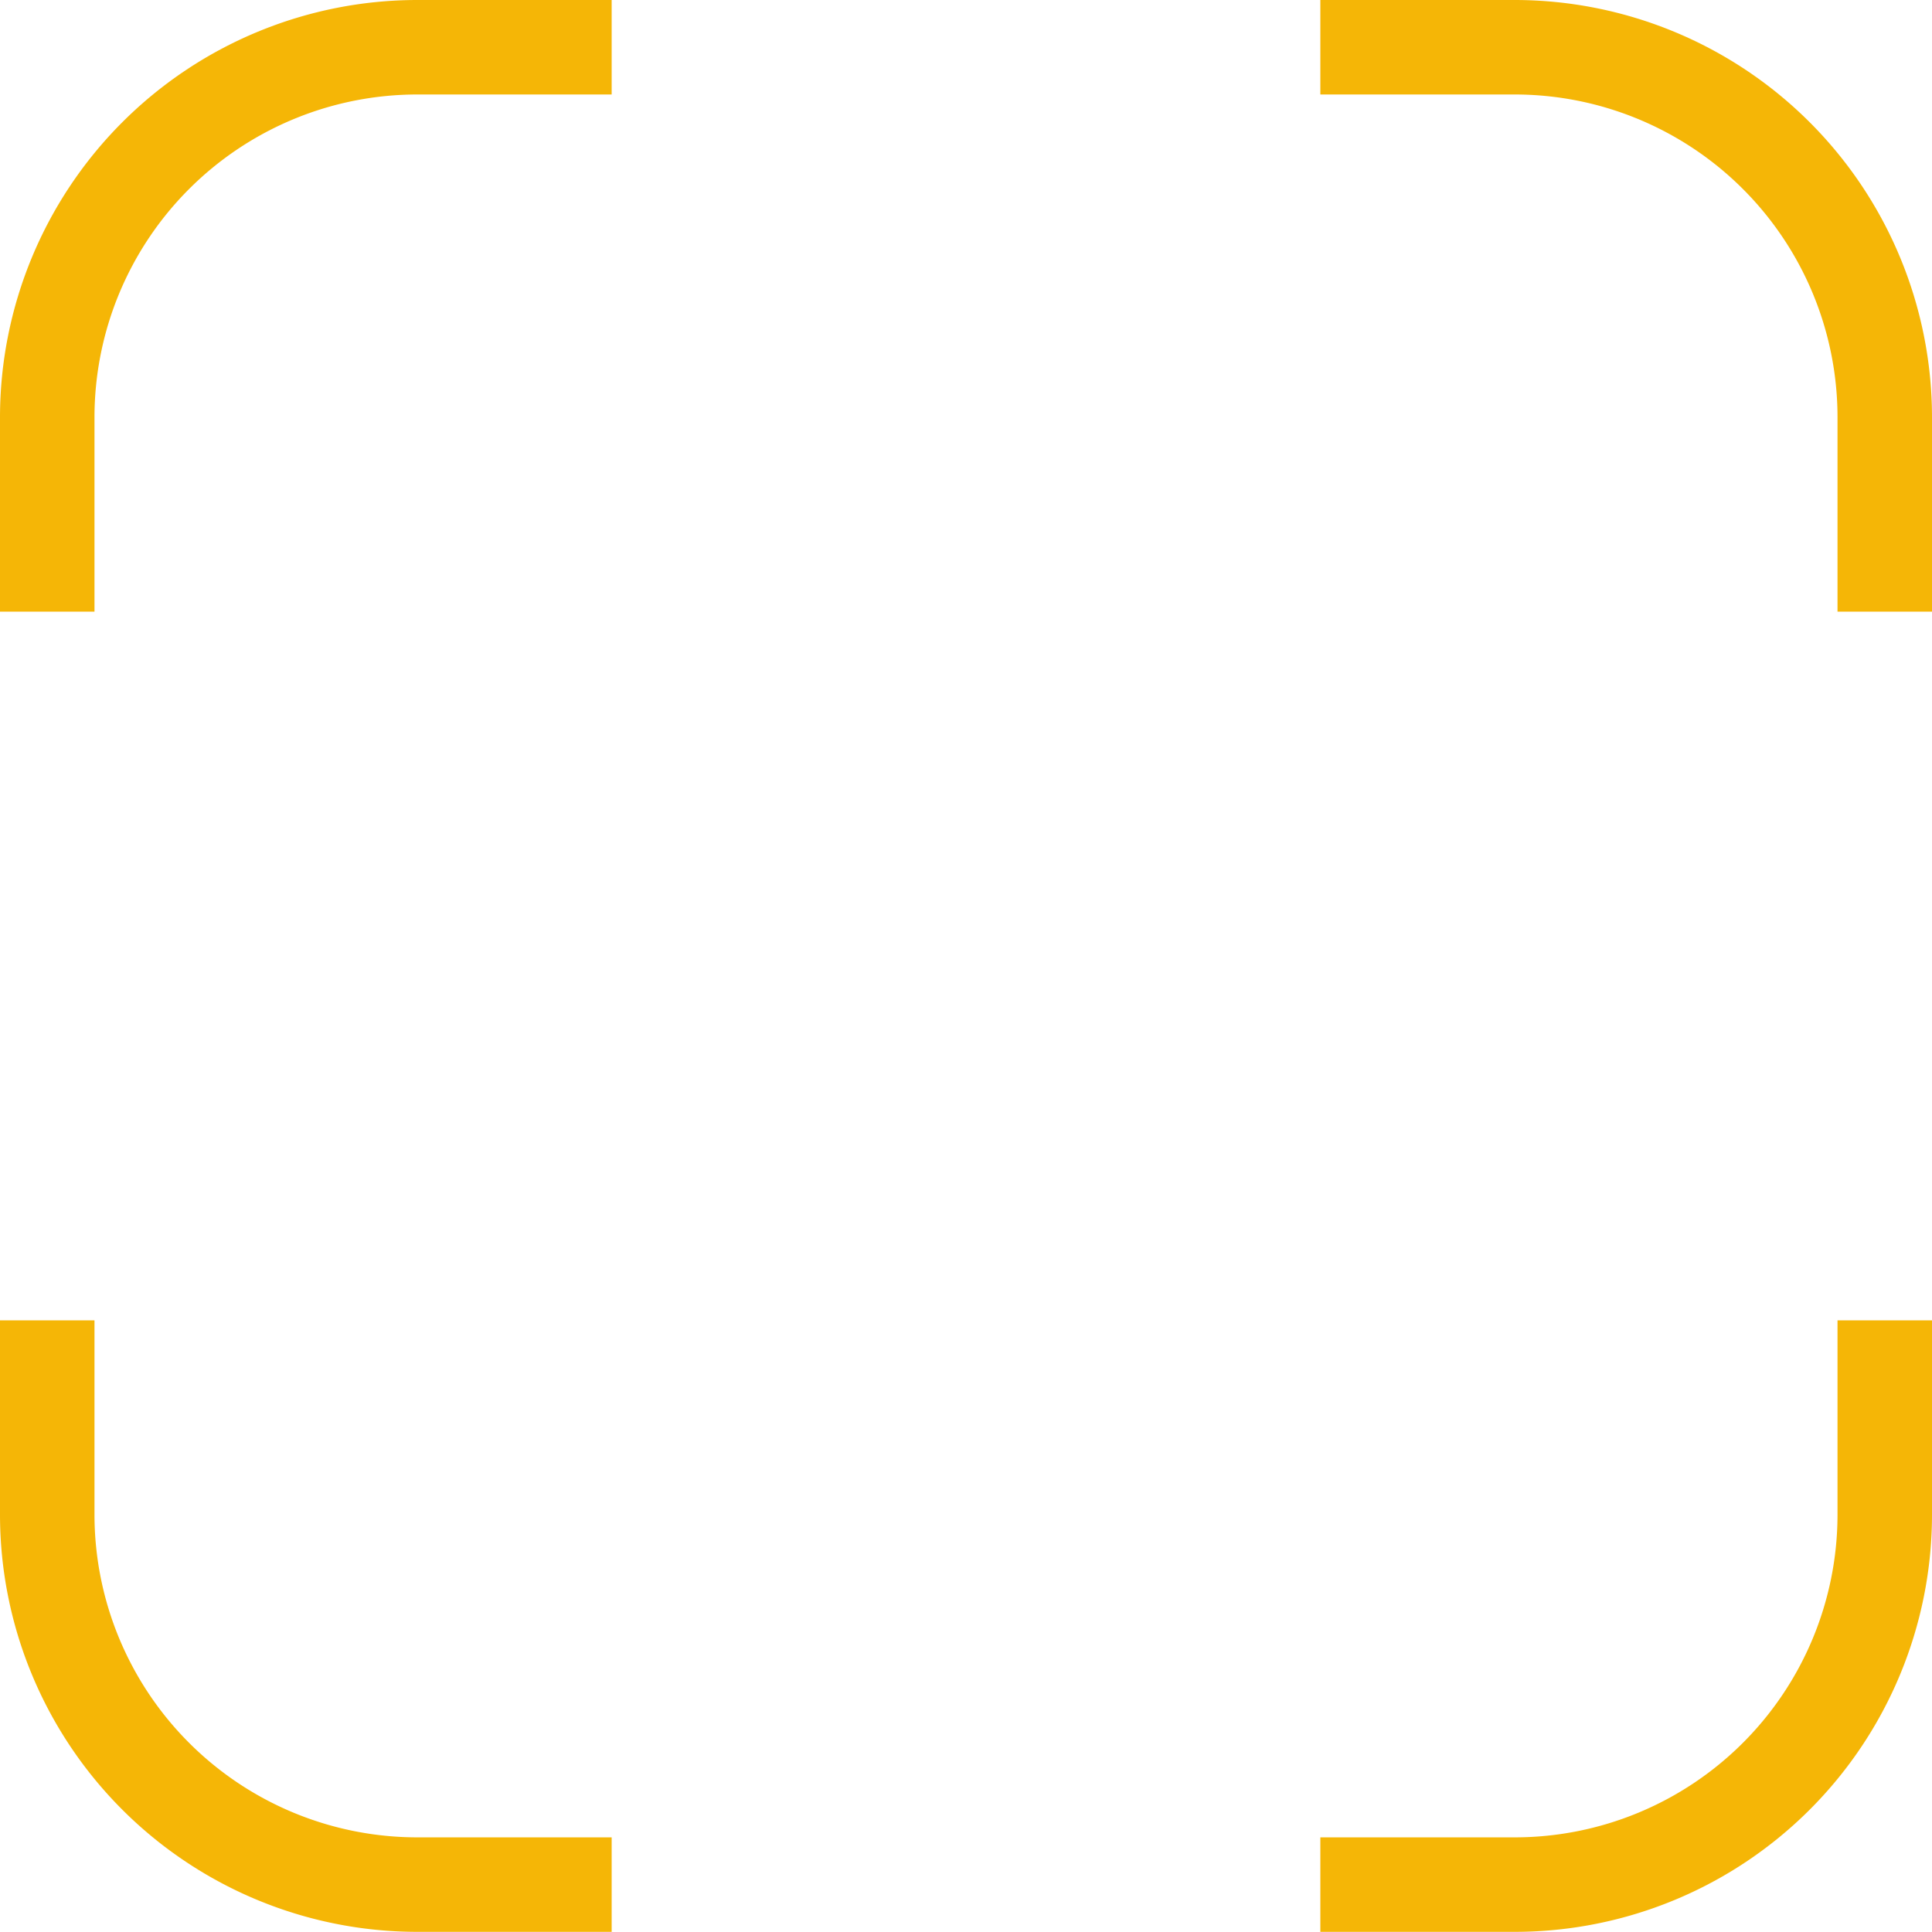
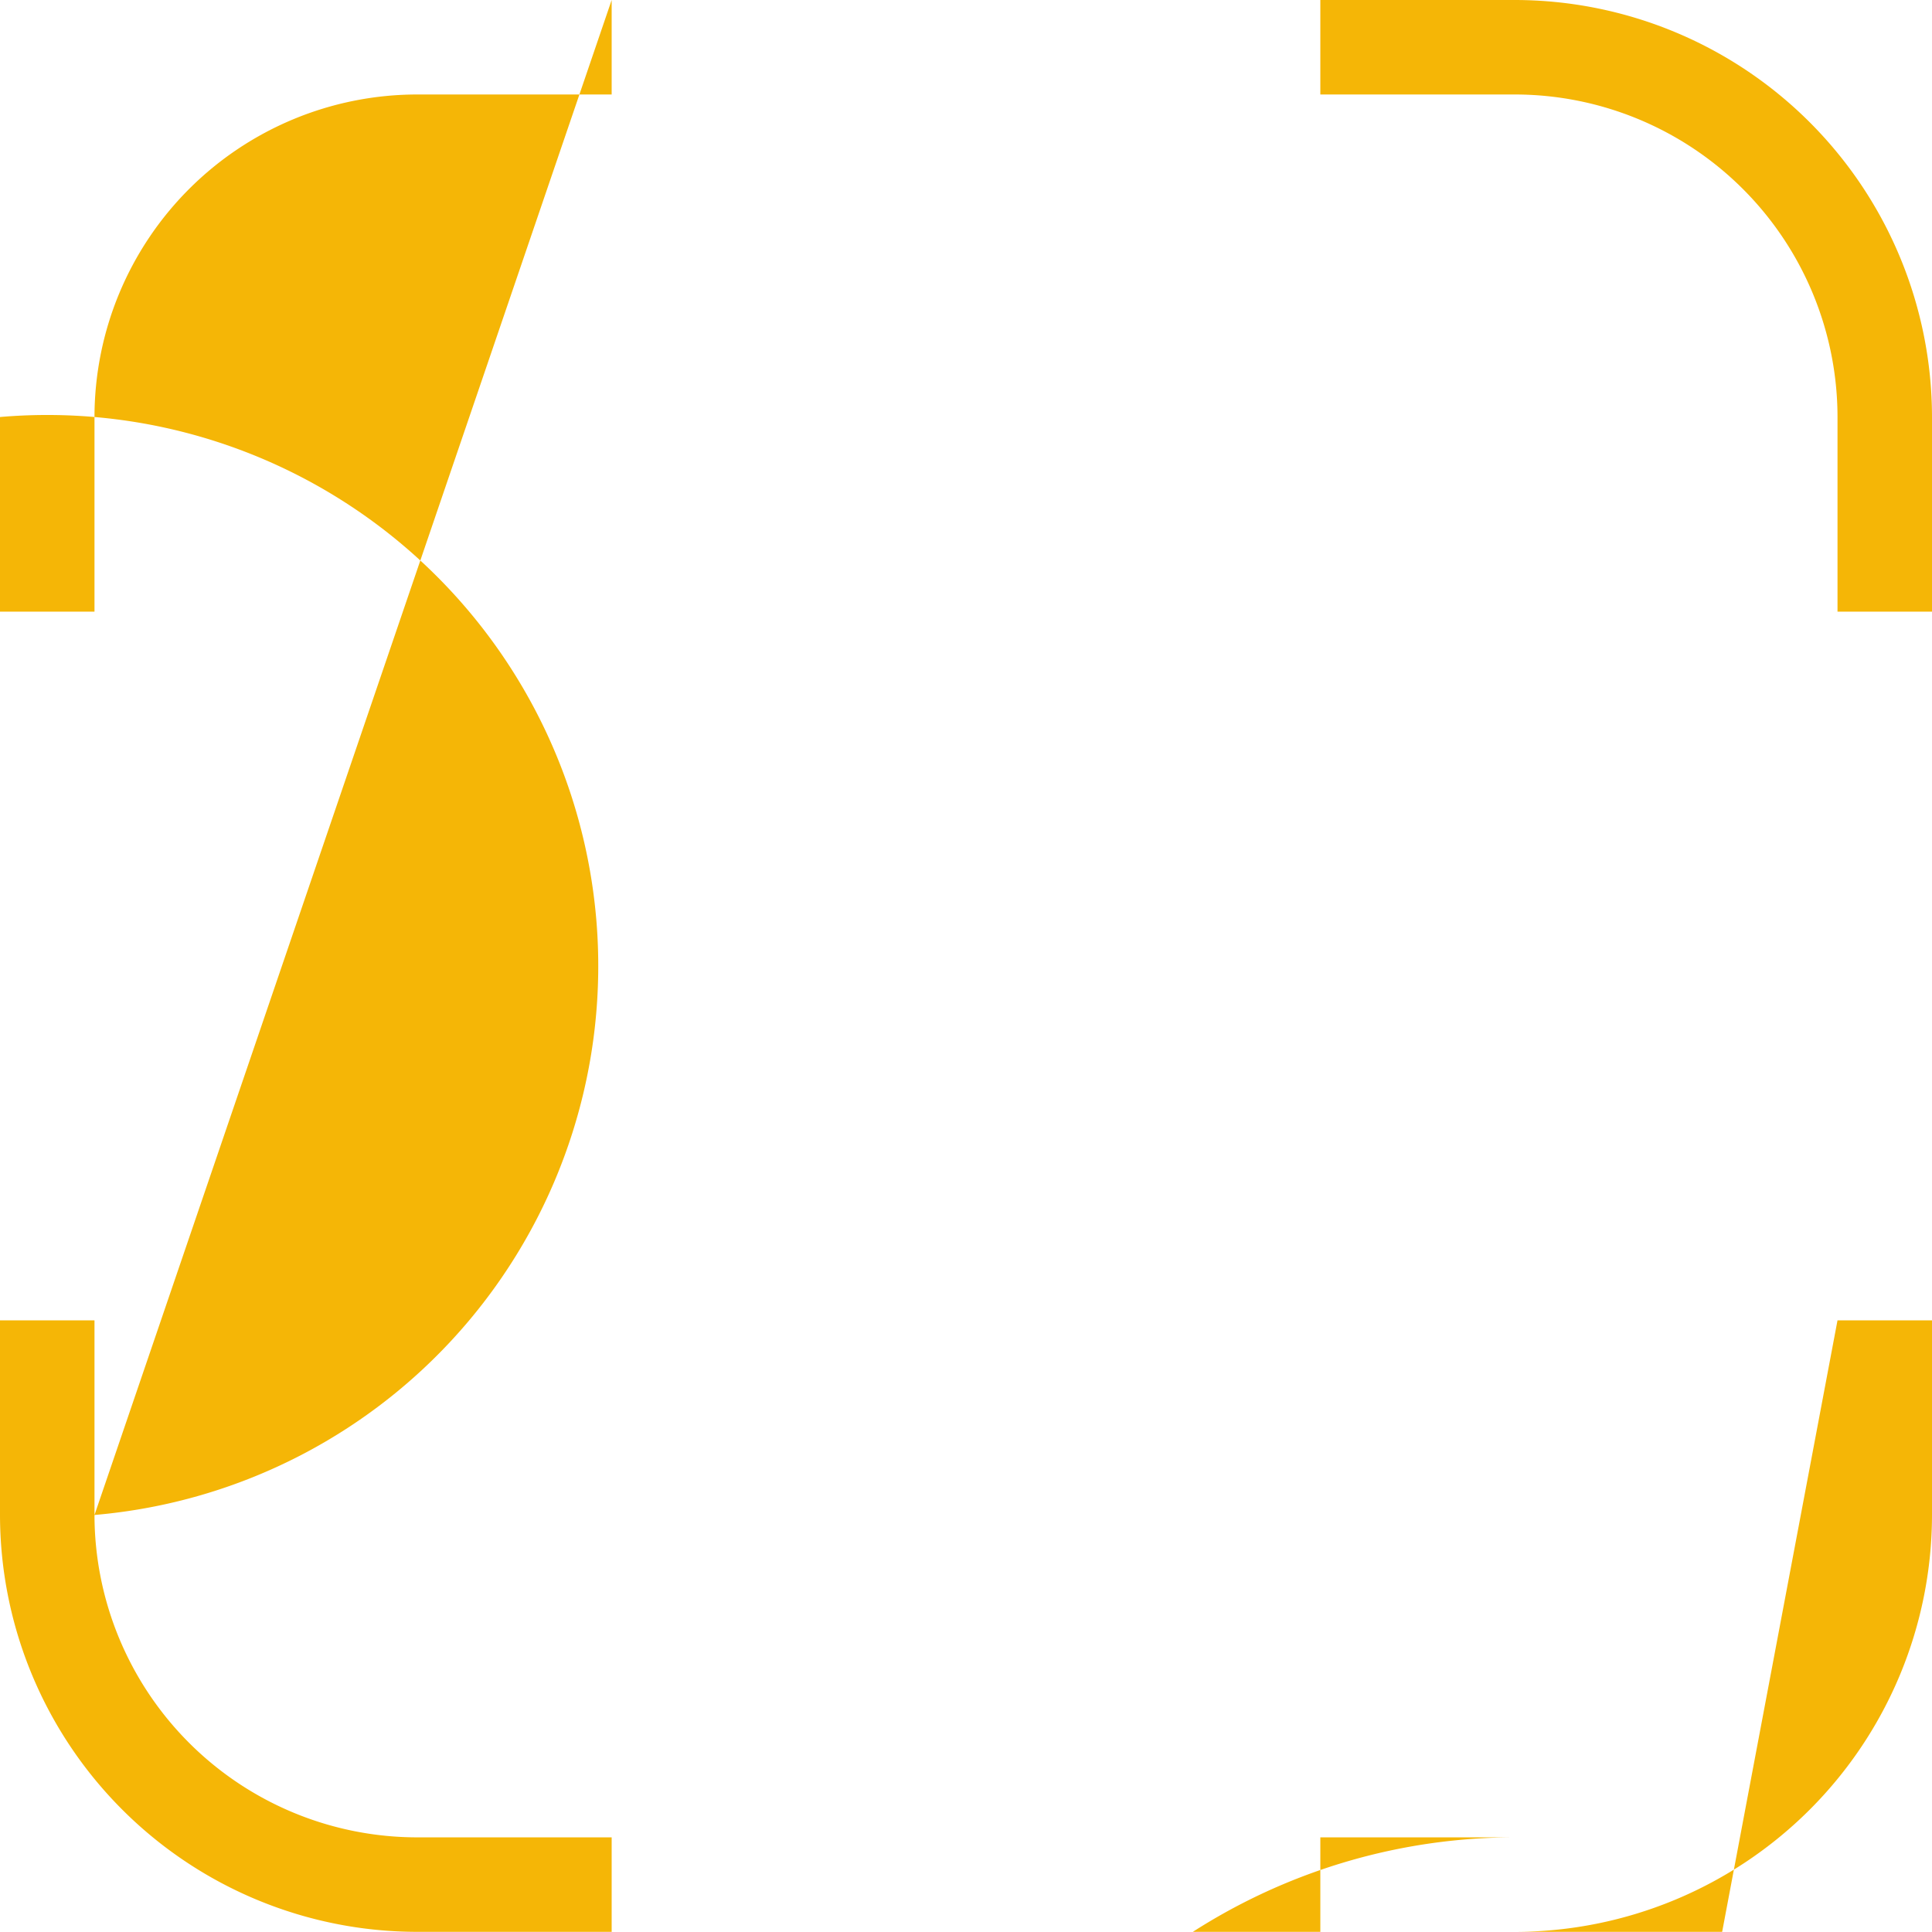
<svg xmlns="http://www.w3.org/2000/svg" viewBox="0 0 122.68 122.67">
  <defs>
    <style>.cls-1{fill:#f5b606;}</style>
  </defs>
  <g id="Capa_2" data-name="Capa 2">
    <g id="Capa_1-2" data-name="Capa 1">
-       <path class="cls-1" d="M6,96.2V83.84H0V96.2a26.5,26.5,0,0,0,26.48,26.47H38.84v-6H26.48A20.5,20.5,0,0,1,6,96.2ZM26.48,0A26.51,26.51,0,0,0,0,26.48V38.84H6V26.48A20.5,20.5,0,0,1,26.48,6H38.84V0Zm90.2,96.2A20.5,20.5,0,0,1,96.2,116.67H83.84v6H96.2A26.5,26.5,0,0,0,122.68,96.2V83.84h-6ZM96.2,0H83.84V6H96.2a20.5,20.5,0,0,1,20.48,20.48V38.84h6V26.48A26.51,26.51,0,0,0,96.2,0Z" />
+       <path class="cls-1" d="M6,96.2V83.84H0V96.2a26.5,26.5,0,0,0,26.48,26.47H38.84v-6H26.48A20.5,20.5,0,0,1,6,96.2ZA26.51,26.51,0,0,0,0,26.48V38.84H6V26.48A20.5,20.5,0,0,1,26.48,6H38.84V0Zm90.2,96.2A20.5,20.5,0,0,1,96.2,116.67H83.84v6H96.2A26.5,26.5,0,0,0,122.68,96.2V83.84h-6ZM96.2,0H83.84V6H96.2a20.5,20.5,0,0,1,20.48,20.48V38.84h6V26.48A26.51,26.51,0,0,0,96.2,0Z" />
    </g>
  </g>
</svg>